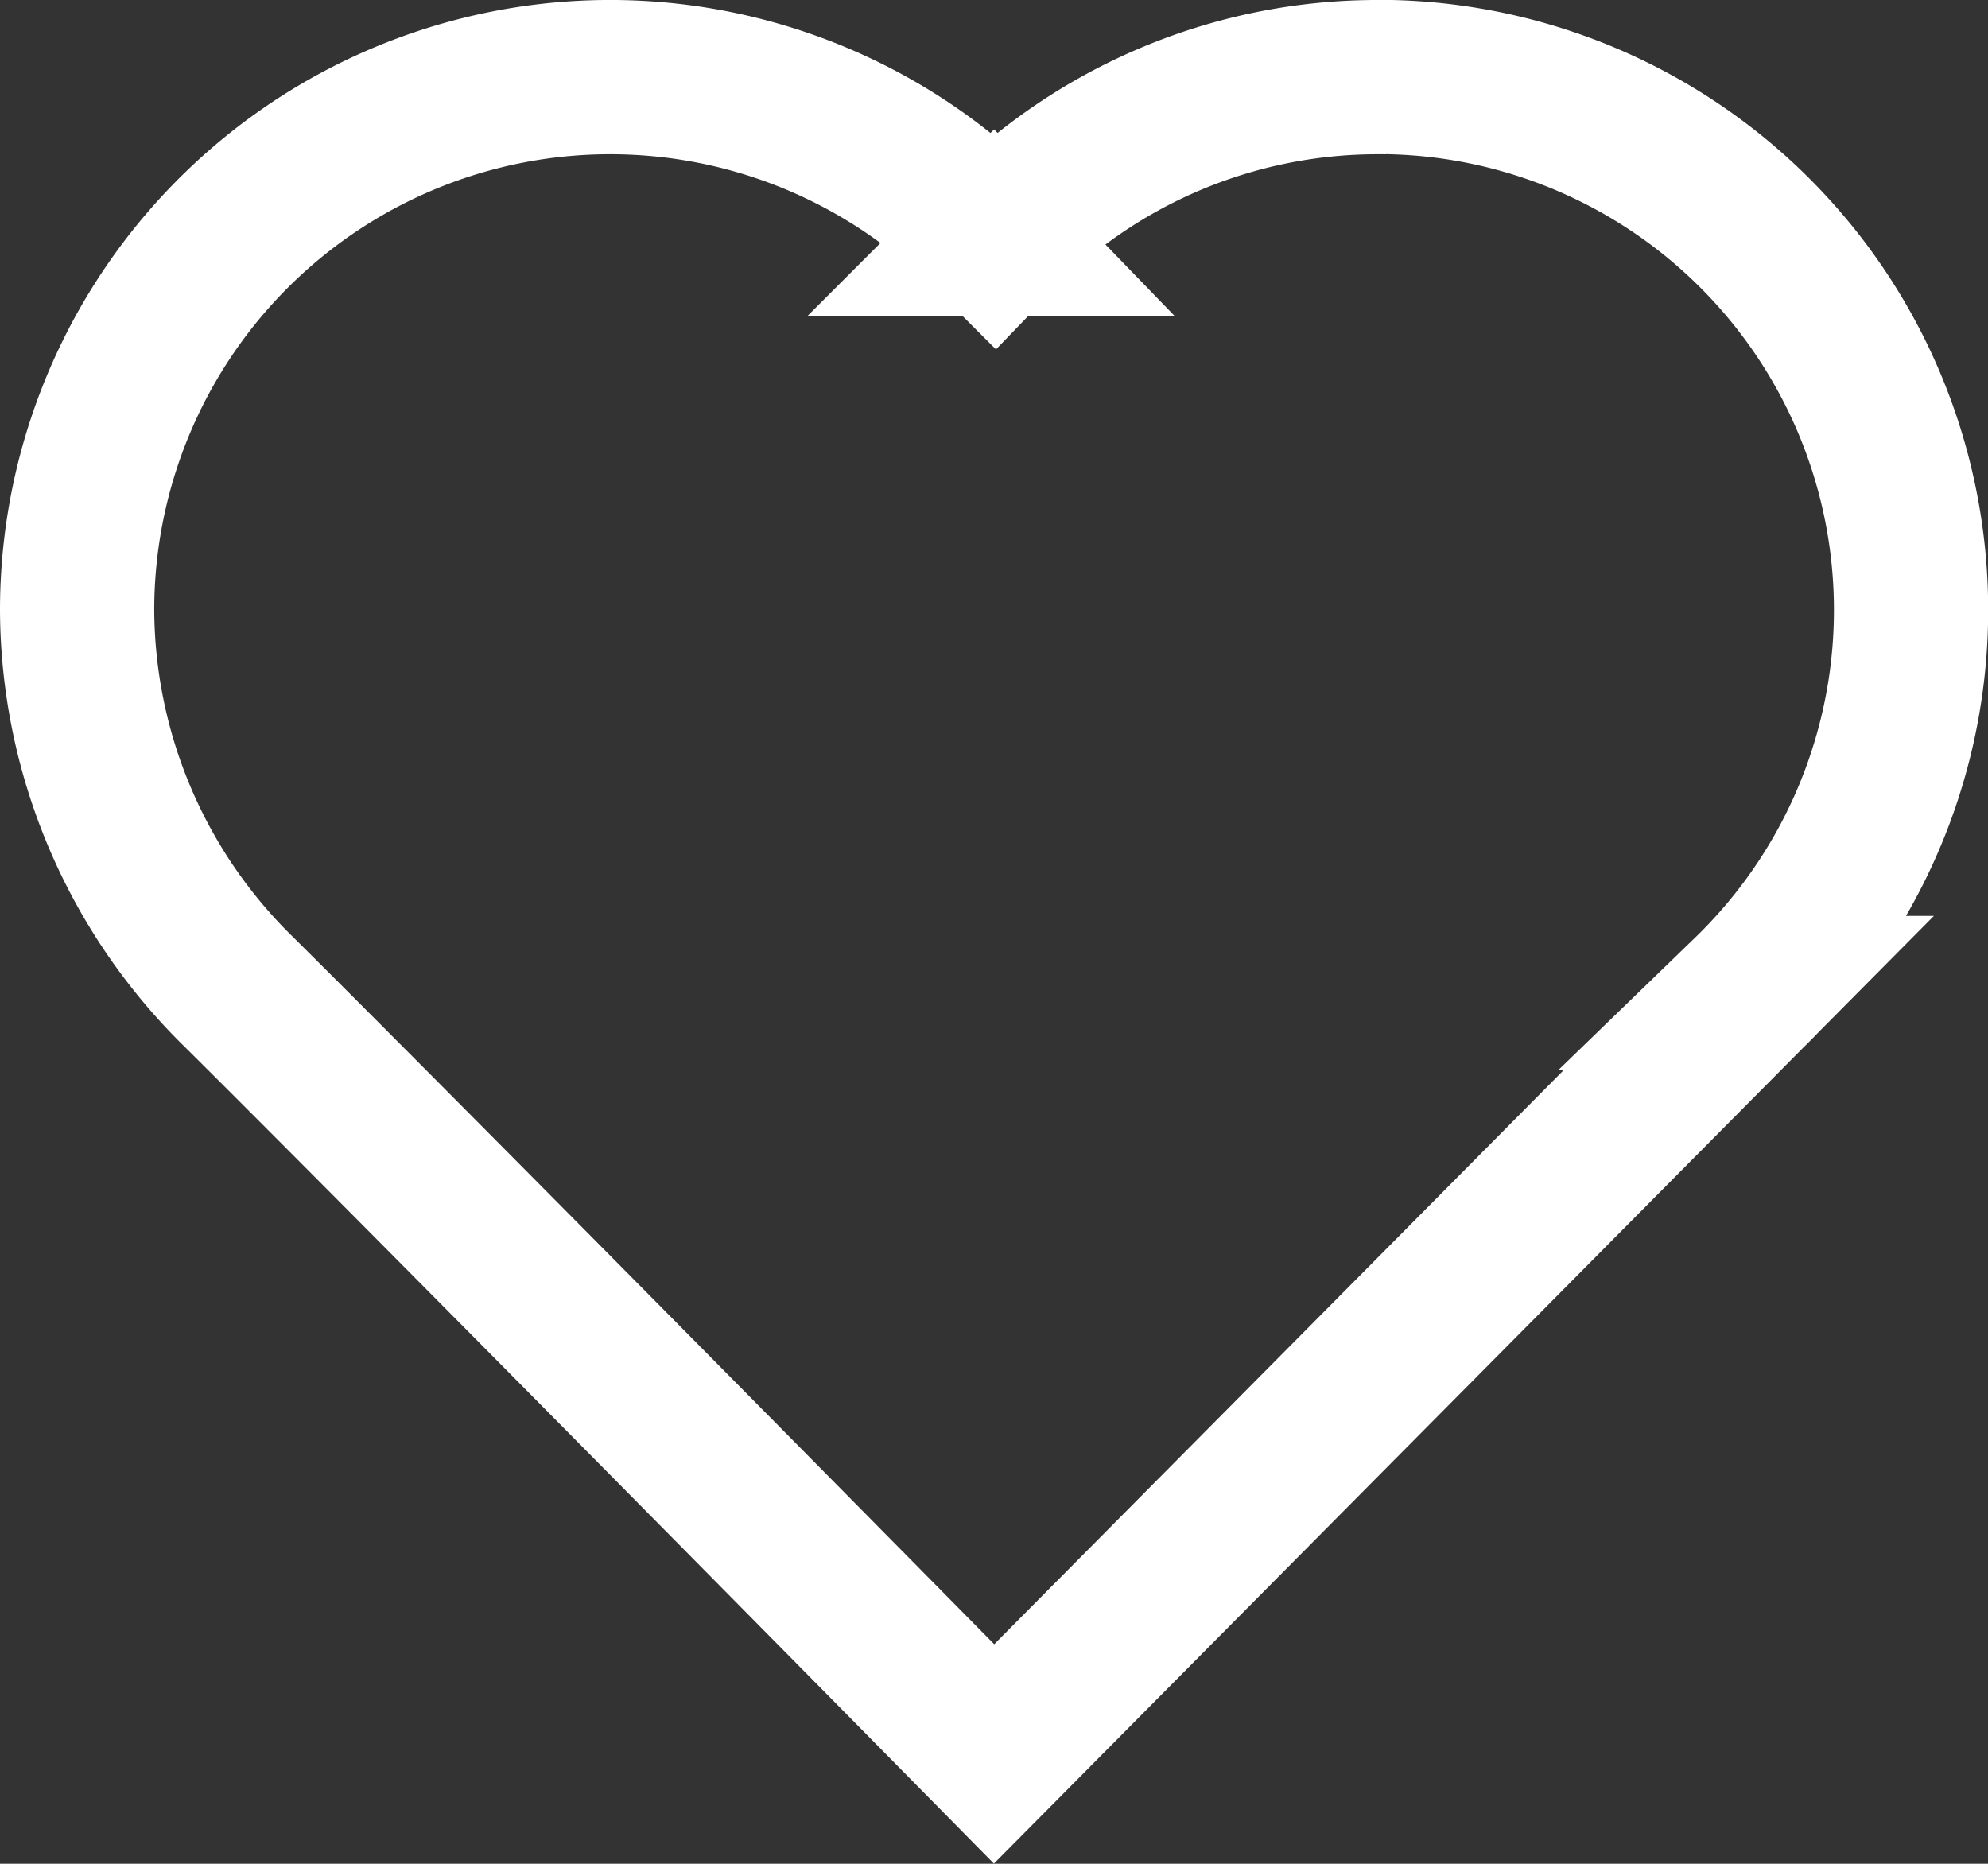
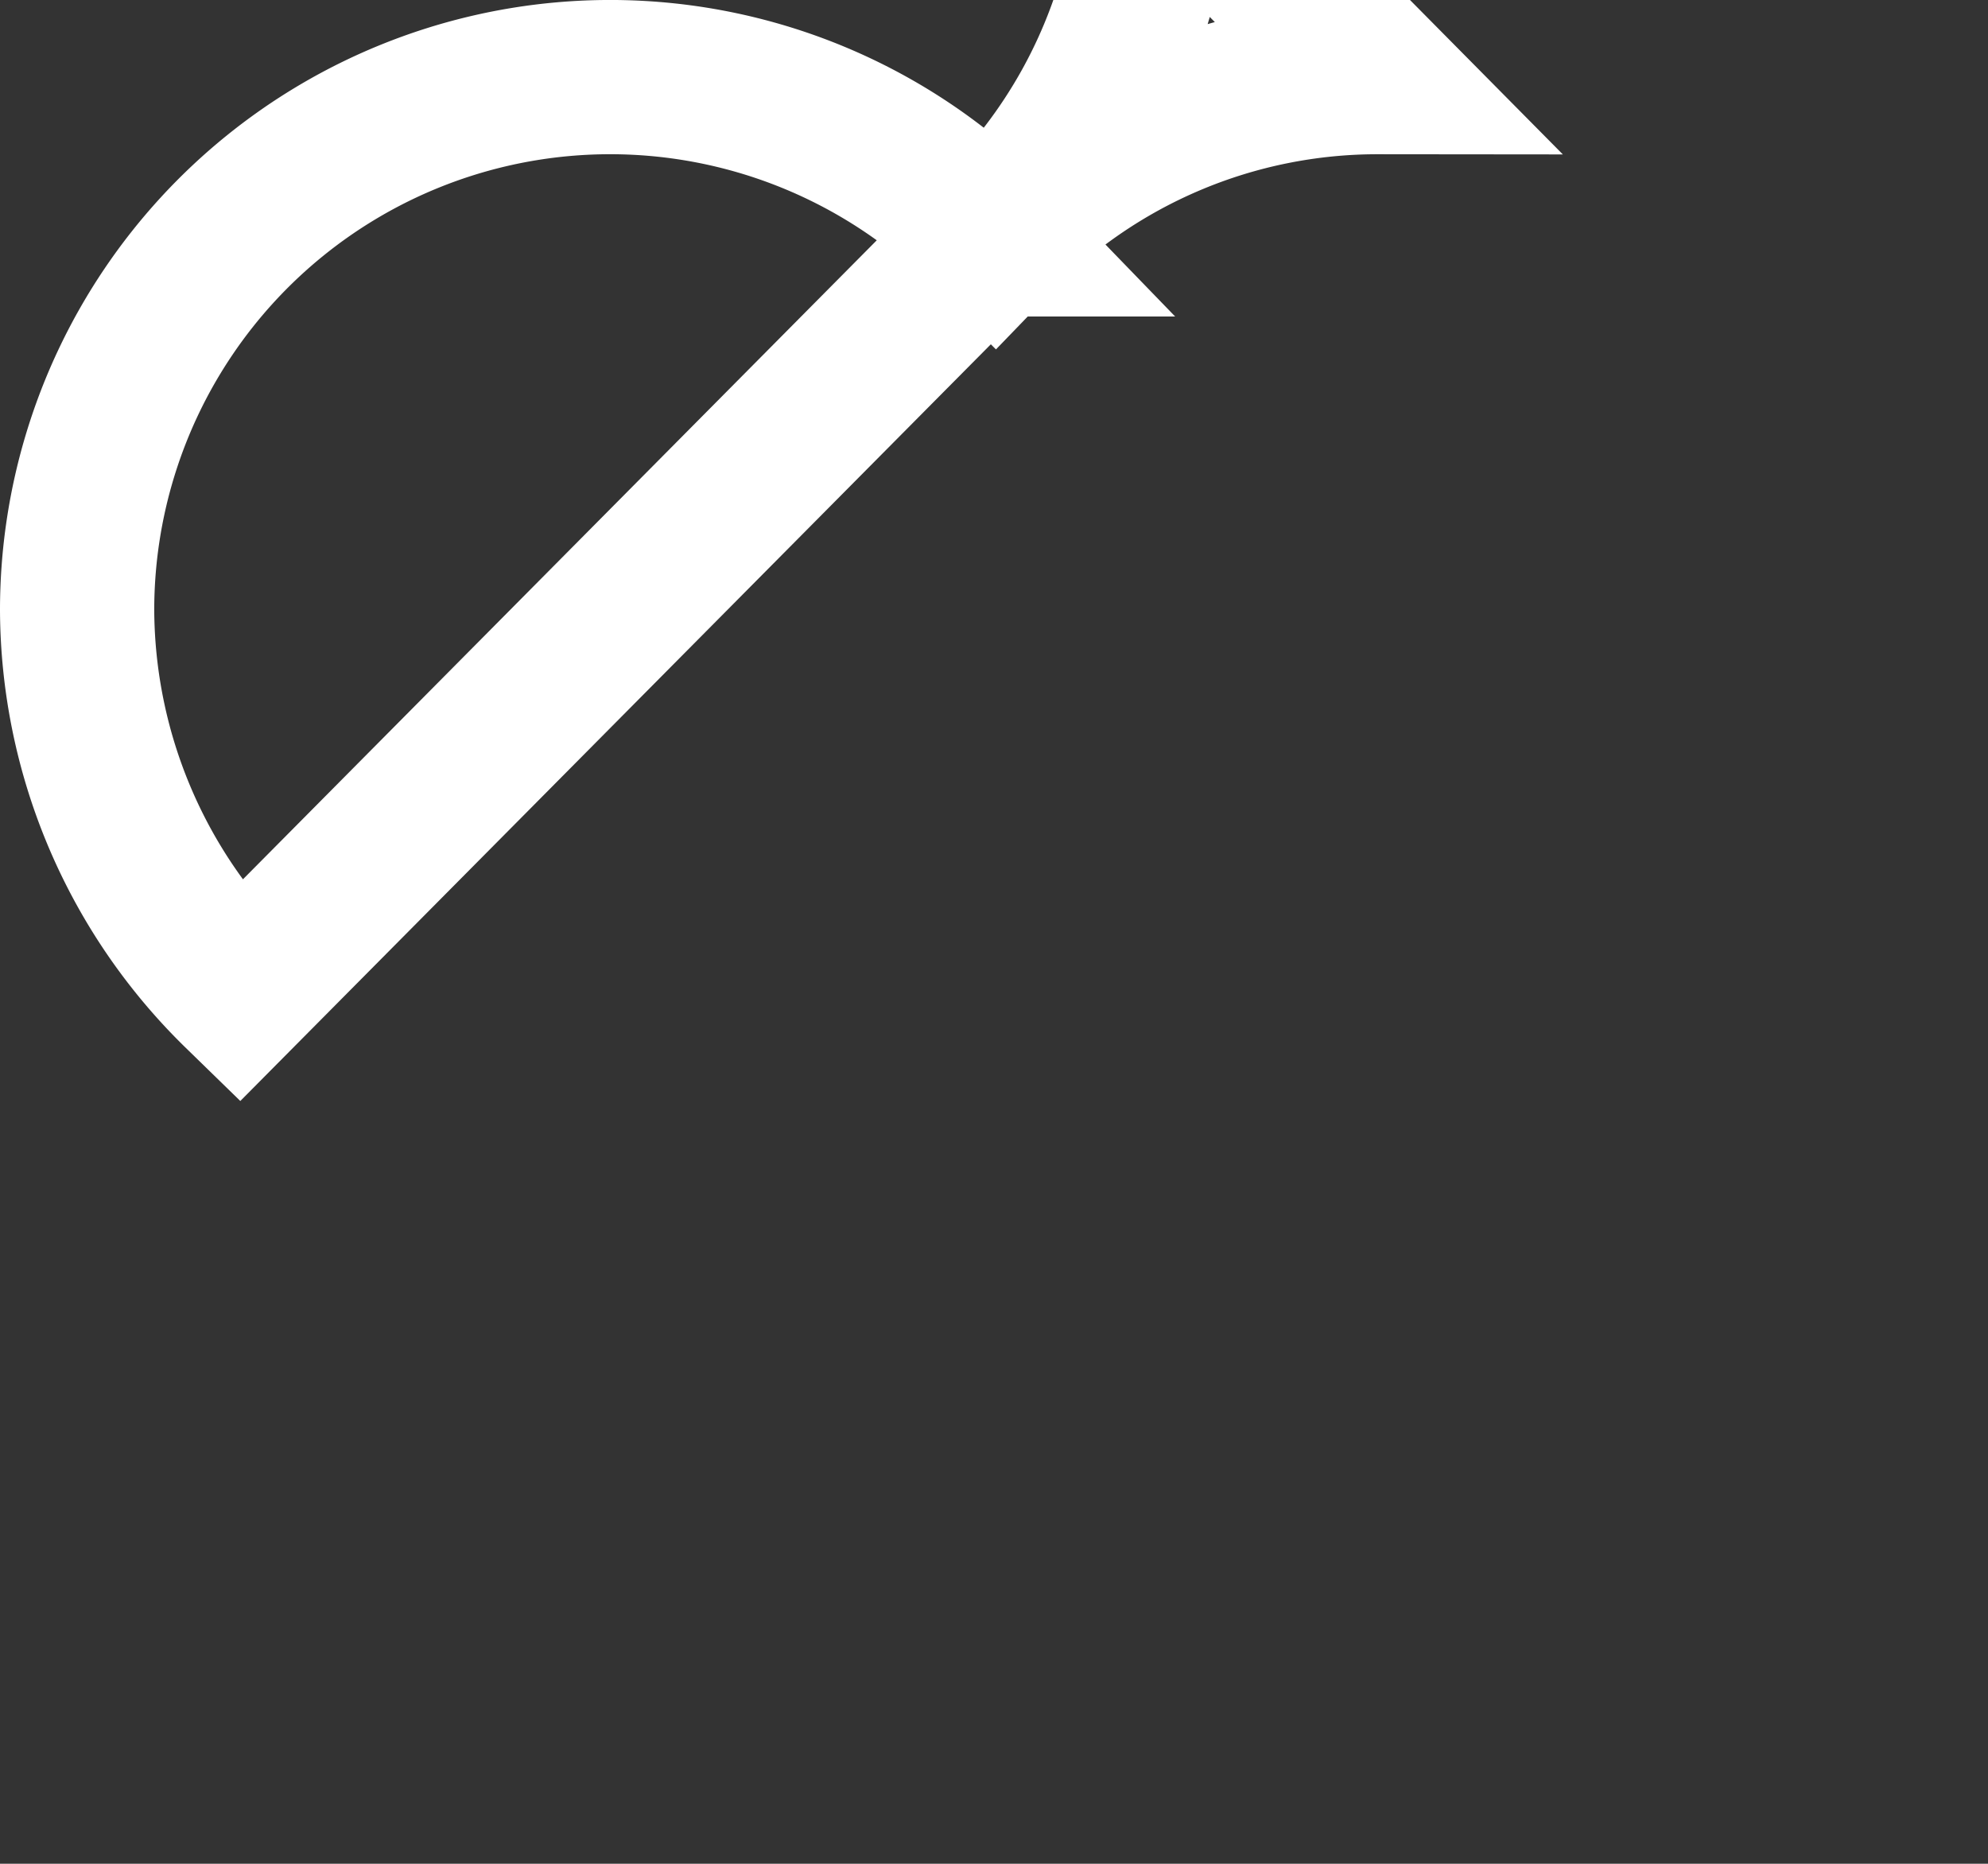
<svg xmlns="http://www.w3.org/2000/svg" height="12.083" viewBox="0 0 12.889 12.083" width="12.889">
  <rect x="0" y="0" width="12.889" height="12.083" fill="#333333" stroke="none" />
-   <path d="m19.468 15.929a3.446 3.446 0 0 0 -2.482 1.052l-.006-.006-.006.006a3.456 3.456 0 0 0 -5.939 2.4 3.482 3.482 0 0 0 1.052 2.482c1.235 1.226 4.893 4.937 4.893 4.937l4.893-4.933a3.456 3.456 0 0 0 -2.4-5.939z" fill="none" stroke="#fff" transform="translate(-10.535 -15.429)" />
+   <path d="m19.468 15.929a3.446 3.446 0 0 0 -2.482 1.052l-.006-.006-.006.006a3.456 3.456 0 0 0 -5.939 2.4 3.482 3.482 0 0 0 1.052 2.482l4.893-4.933a3.456 3.456 0 0 0 -2.4-5.939z" fill="none" stroke="#fff" transform="translate(-10.535 -15.429)" />
</svg>